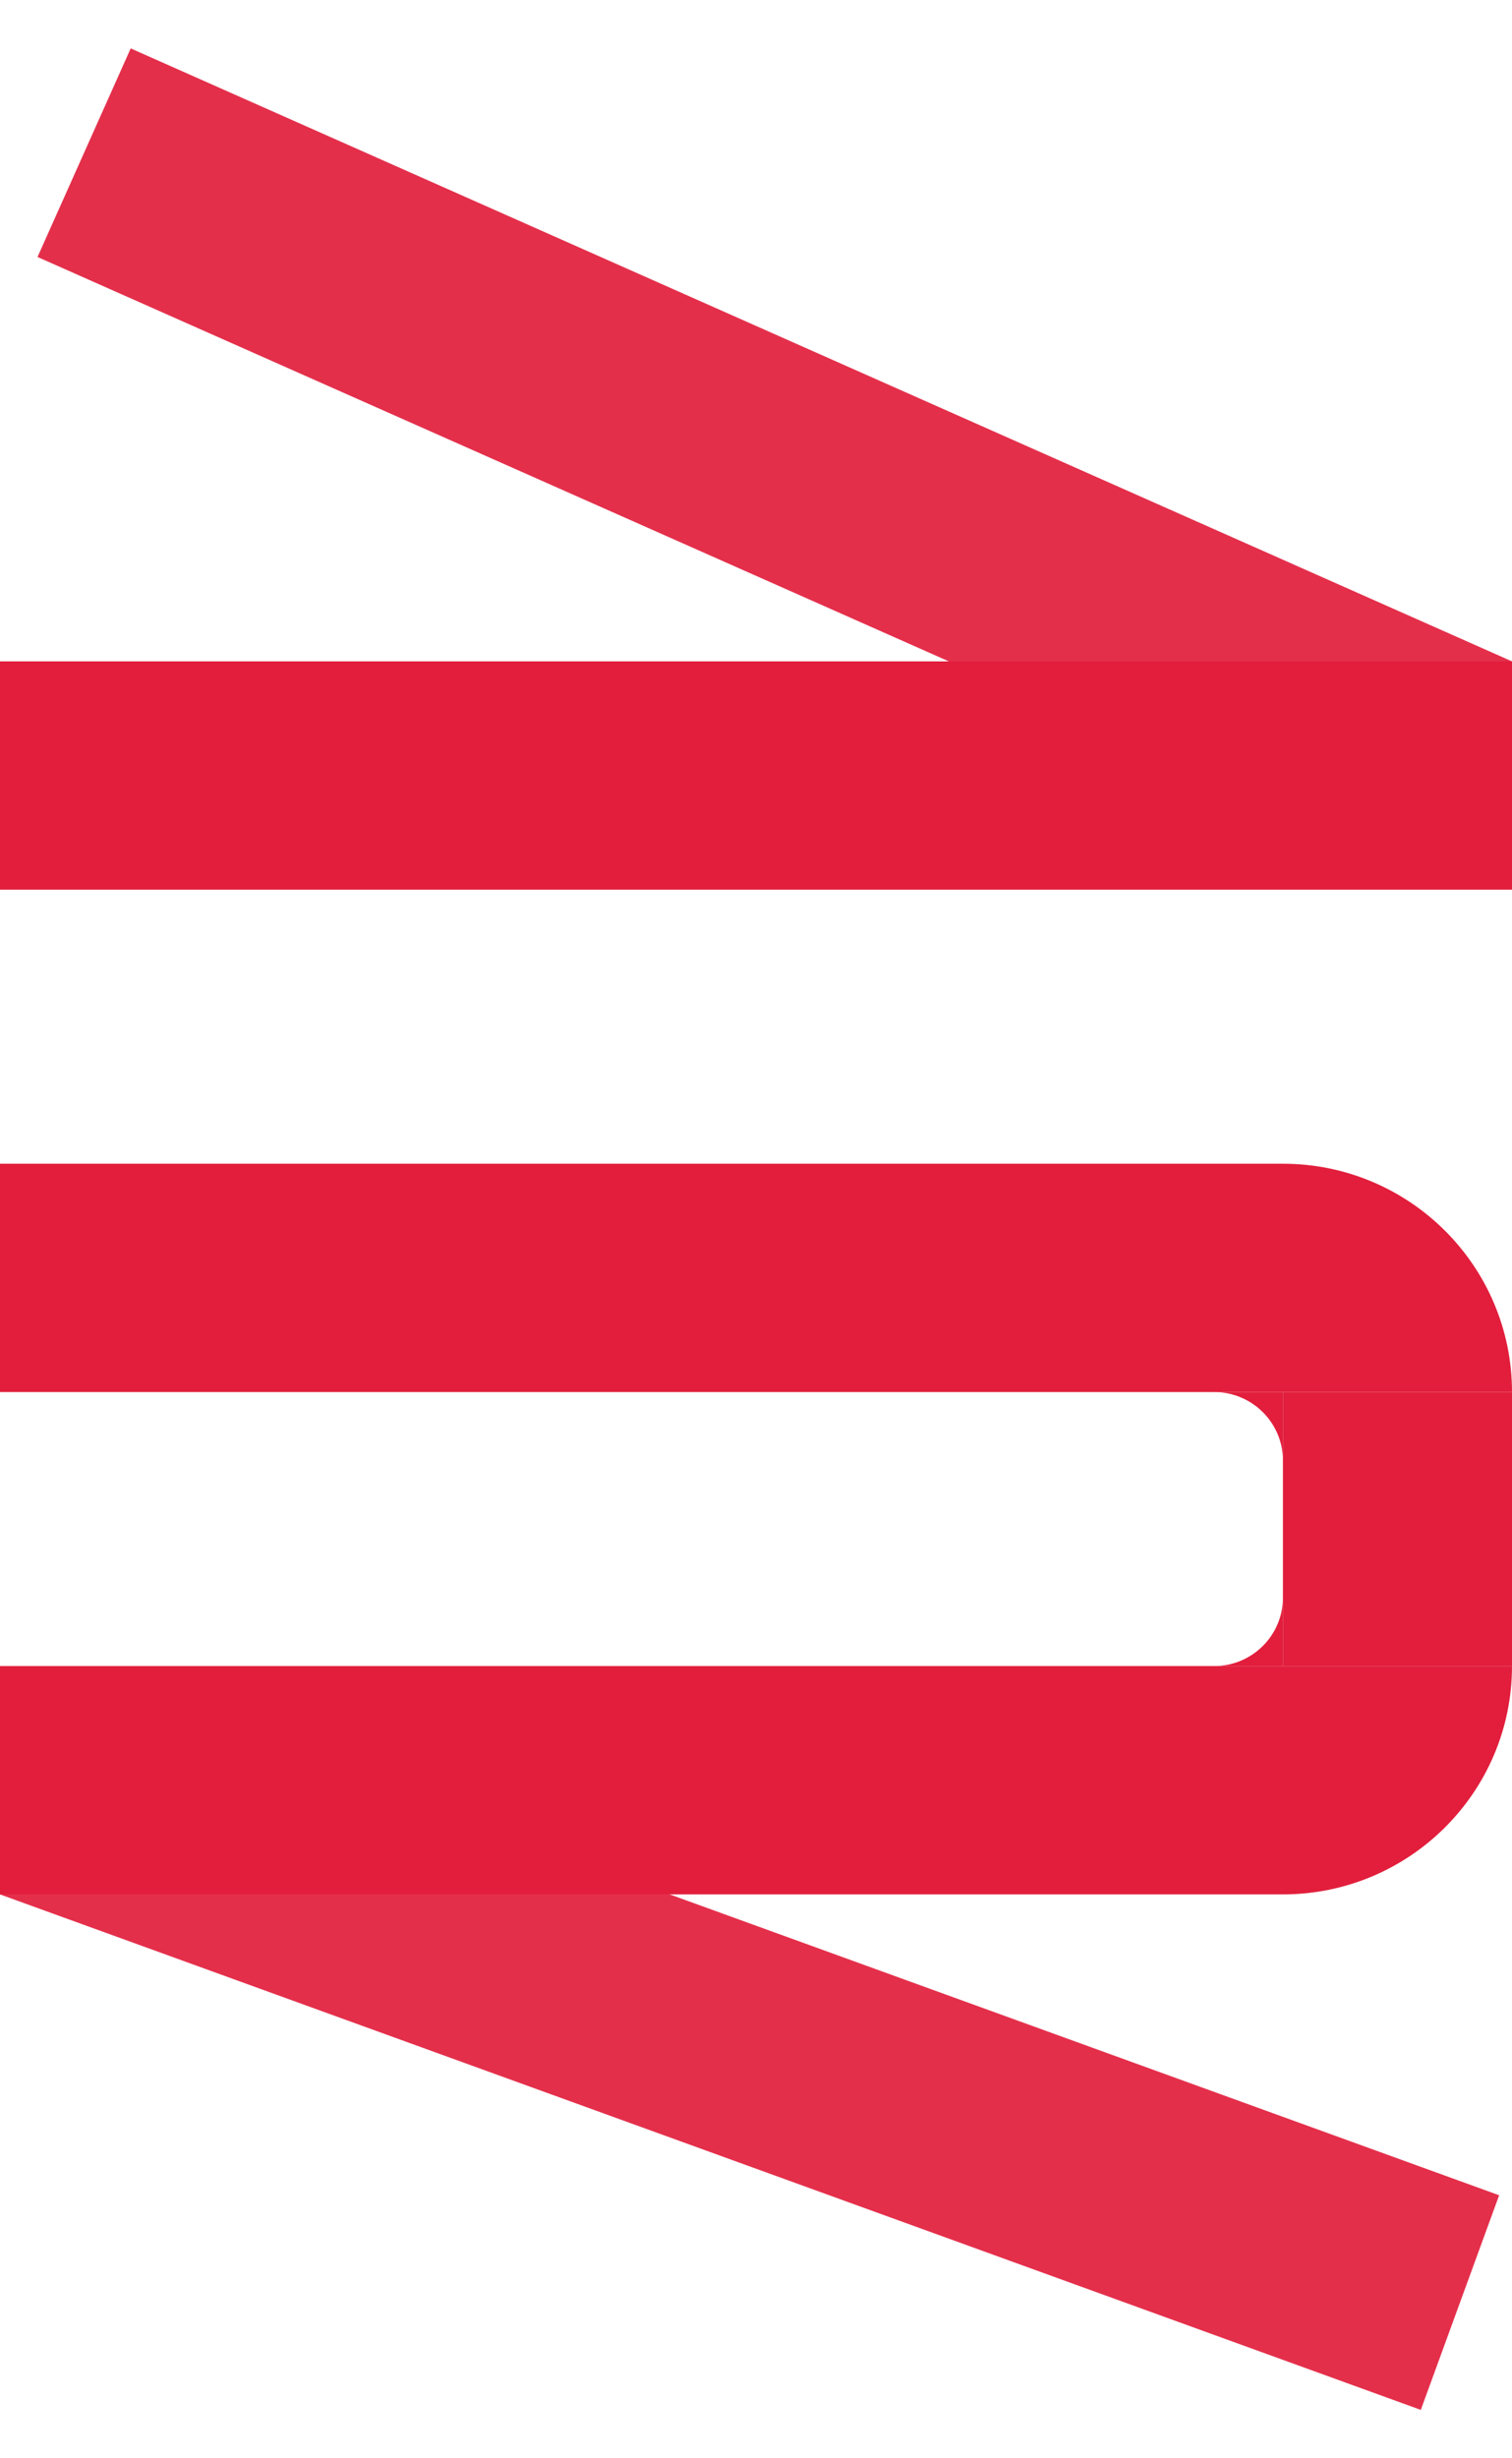
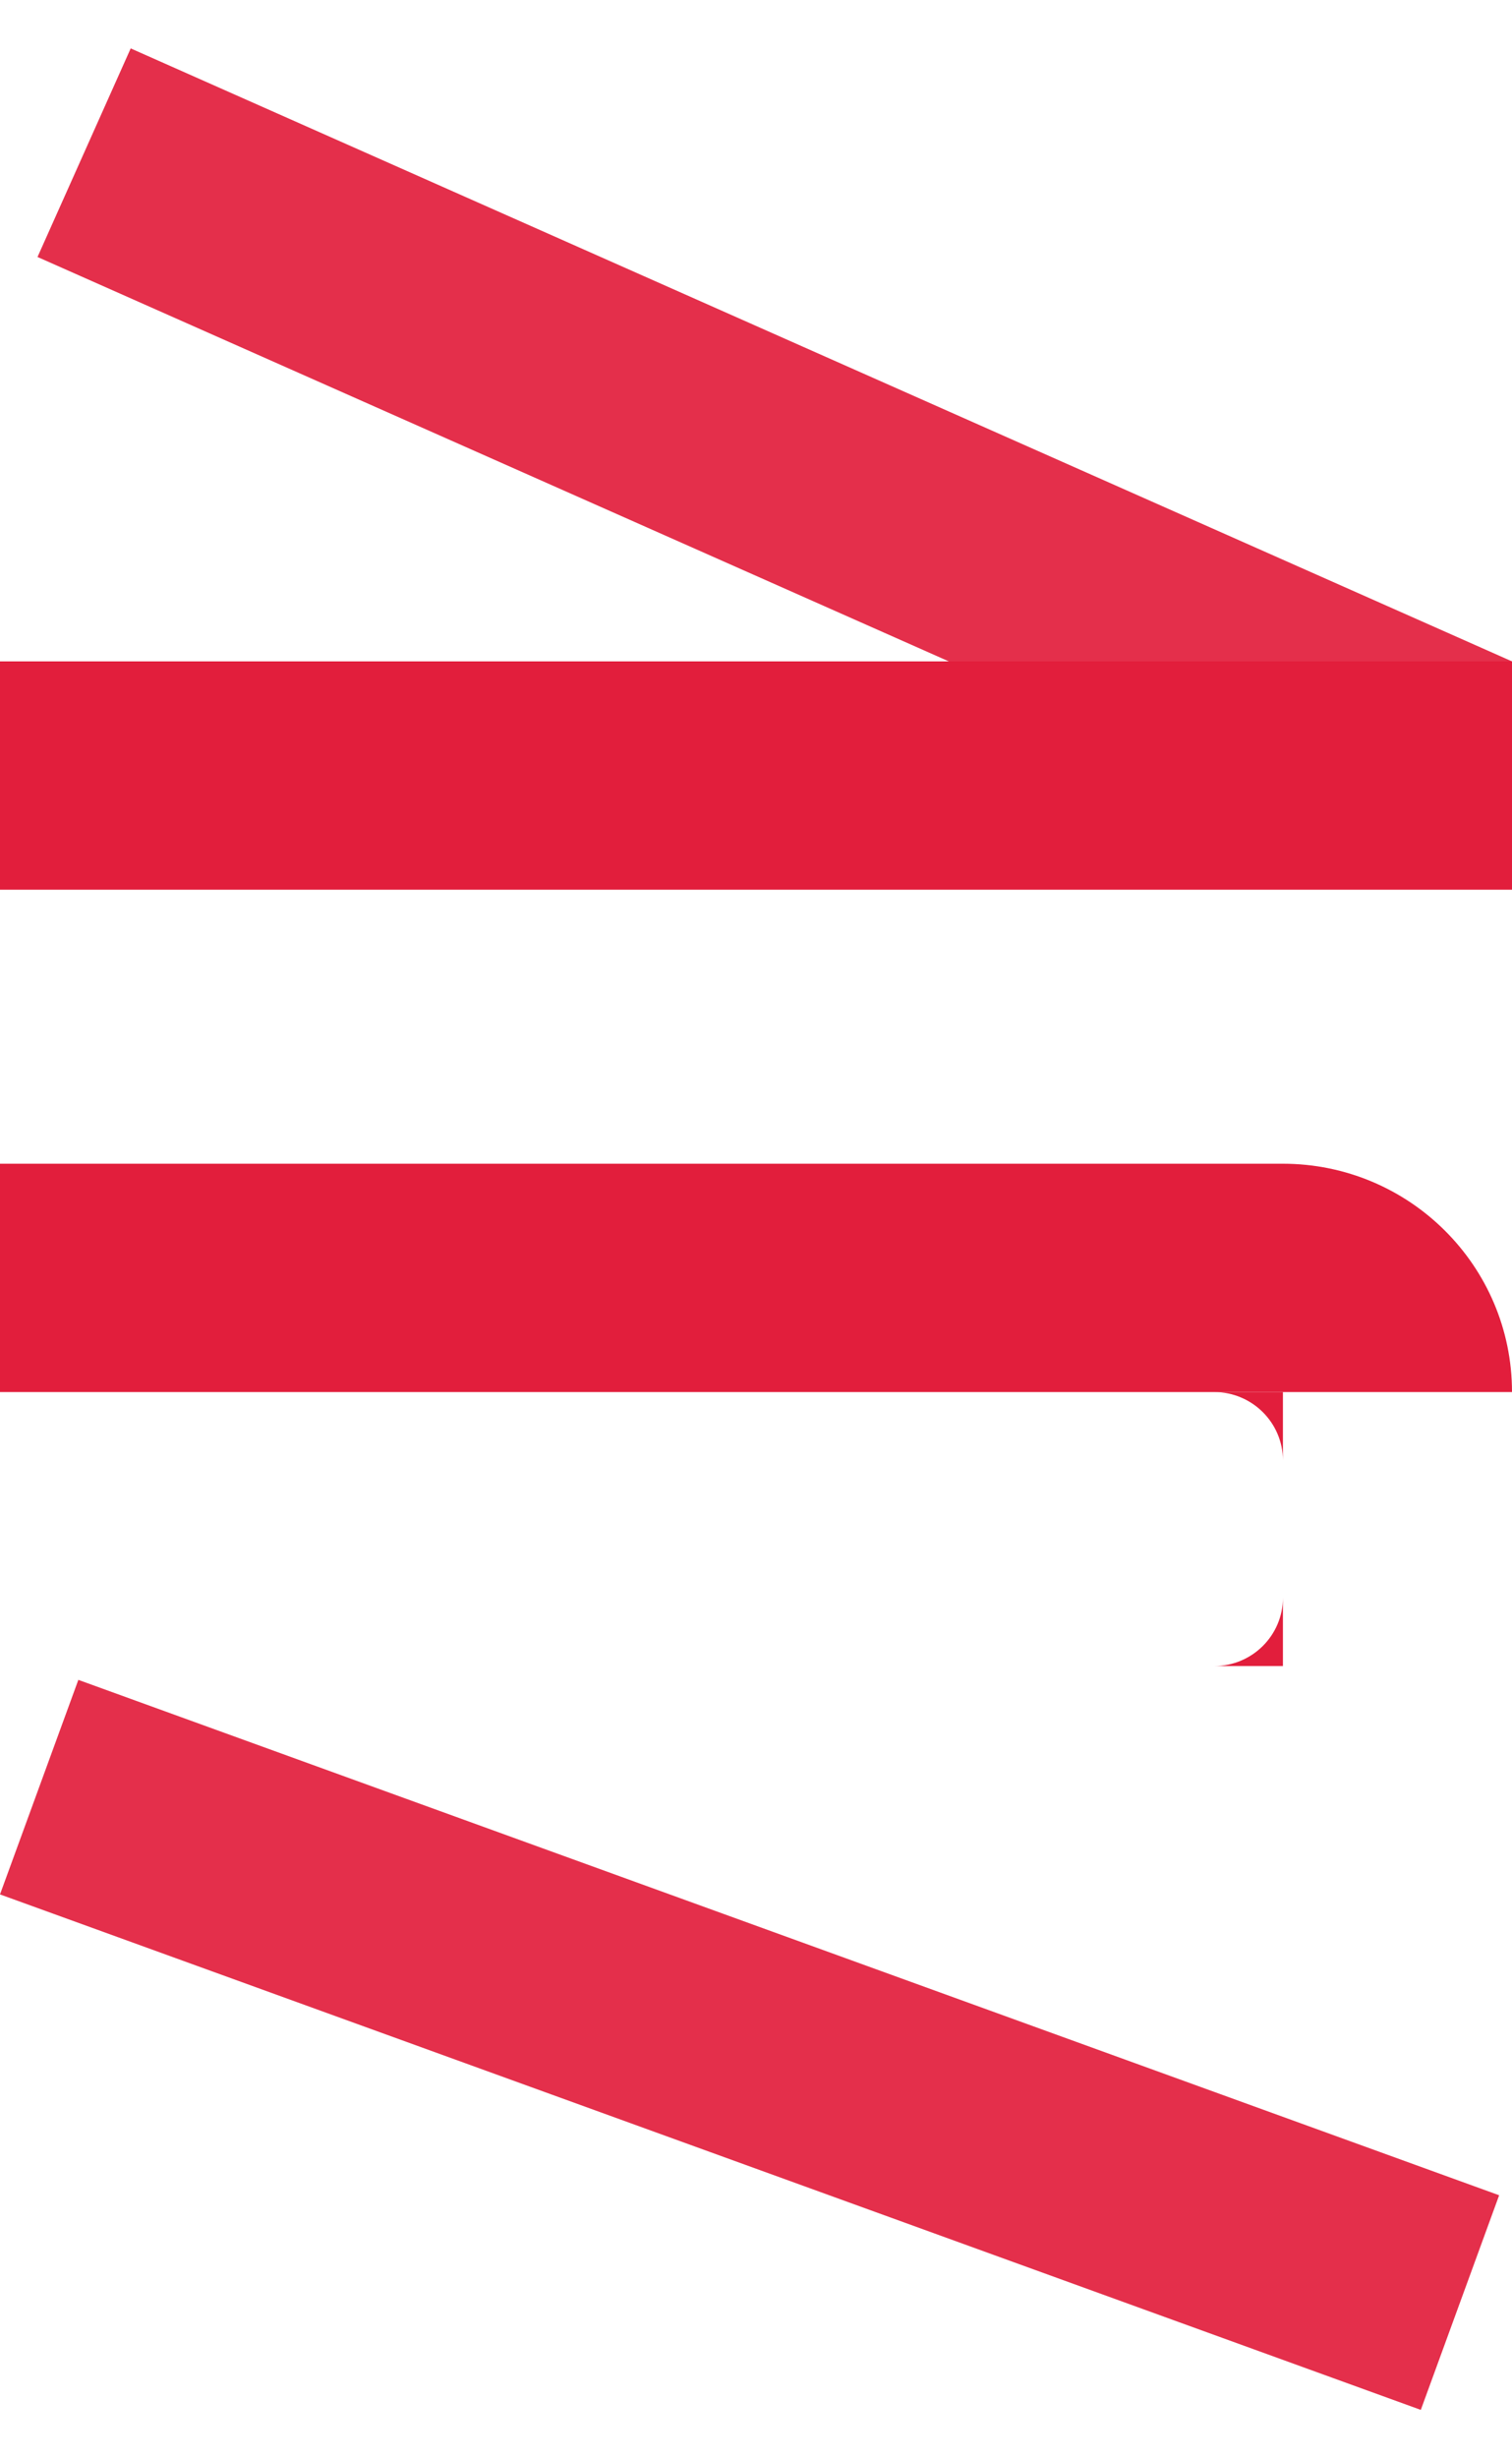
<svg xmlns="http://www.w3.org/2000/svg" width="16" height="26" viewBox="0 0 16 26" fill="none">
  <g clip-path="url(#clip0_185_977)">
    <path d="M16 6.995L1.383 0.512L0.397 2.718L15.014 9.201L16 6.995Z" fill="#E21E3C" fill-opacity="0.92" />
    <path d="M16 6.995H0V9.41H16V6.995Z" fill="#E21E3C" />
    <path d="M0 12.308H13.574C14.914 12.308 16 13.389 16 14.723H0V12.308Z" fill="#E21E3C" />
    <path d="M15.864 23.218L0.829 17.767L0 20.036L15.035 25.488L15.864 23.218Z" fill="#E21E3C" fill-opacity="0.92" />
-     <path d="M0 17.621H16C16 18.955 14.914 20.036 13.574 20.036H0V17.621Z" fill="#E21E3C" />
    <path fill-rule="evenodd" clip-rule="evenodd" d="M12.848 17.621H13.576V16.897C13.576 17.297 13.25 17.621 12.848 17.621ZM13.576 15.447V14.723H12.848C13.25 14.723 13.576 15.047 13.576 15.447Z" fill="#E21E3C" />
-     <path d="M16 14.723H13.576V17.621H16V14.723Z" fill="#E21E3C" />
  </g>
  <defs>
    <clipPath id="clip0_185_977">
      <rect width="16" height="24.976" fill="white" transform="translate(0 0.512)" />
    </clipPath>
  </defs>
</svg>